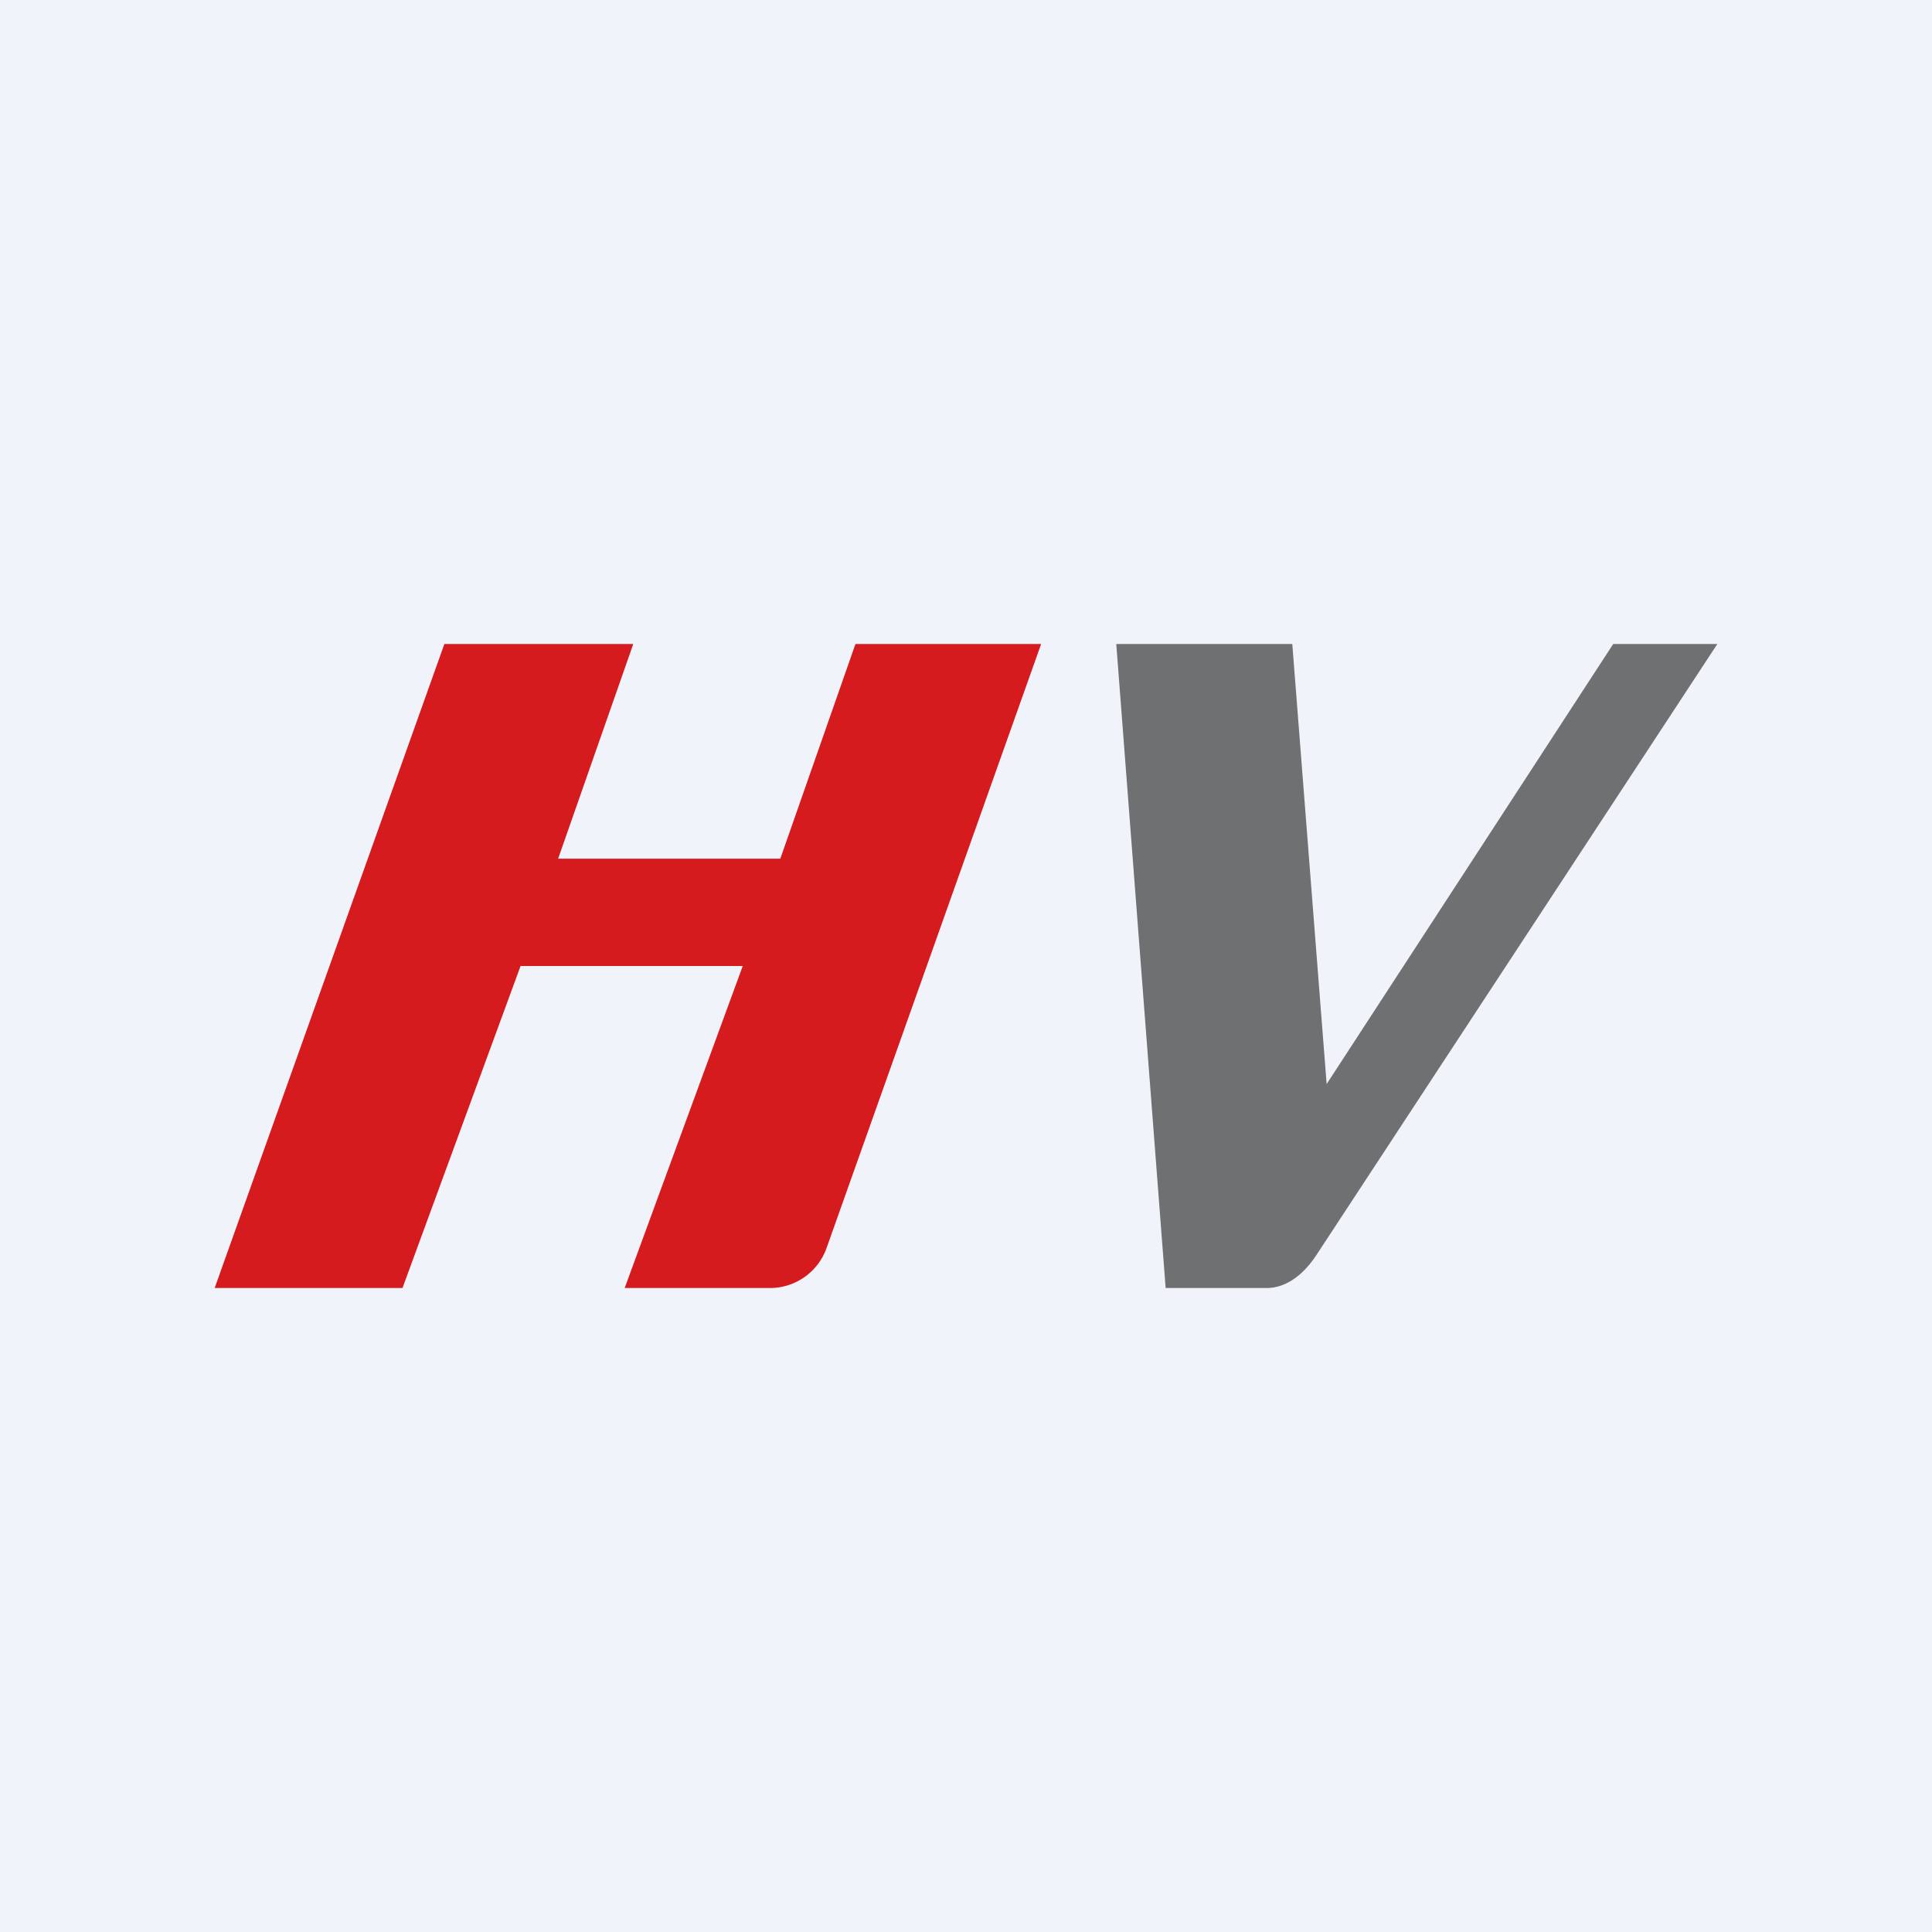
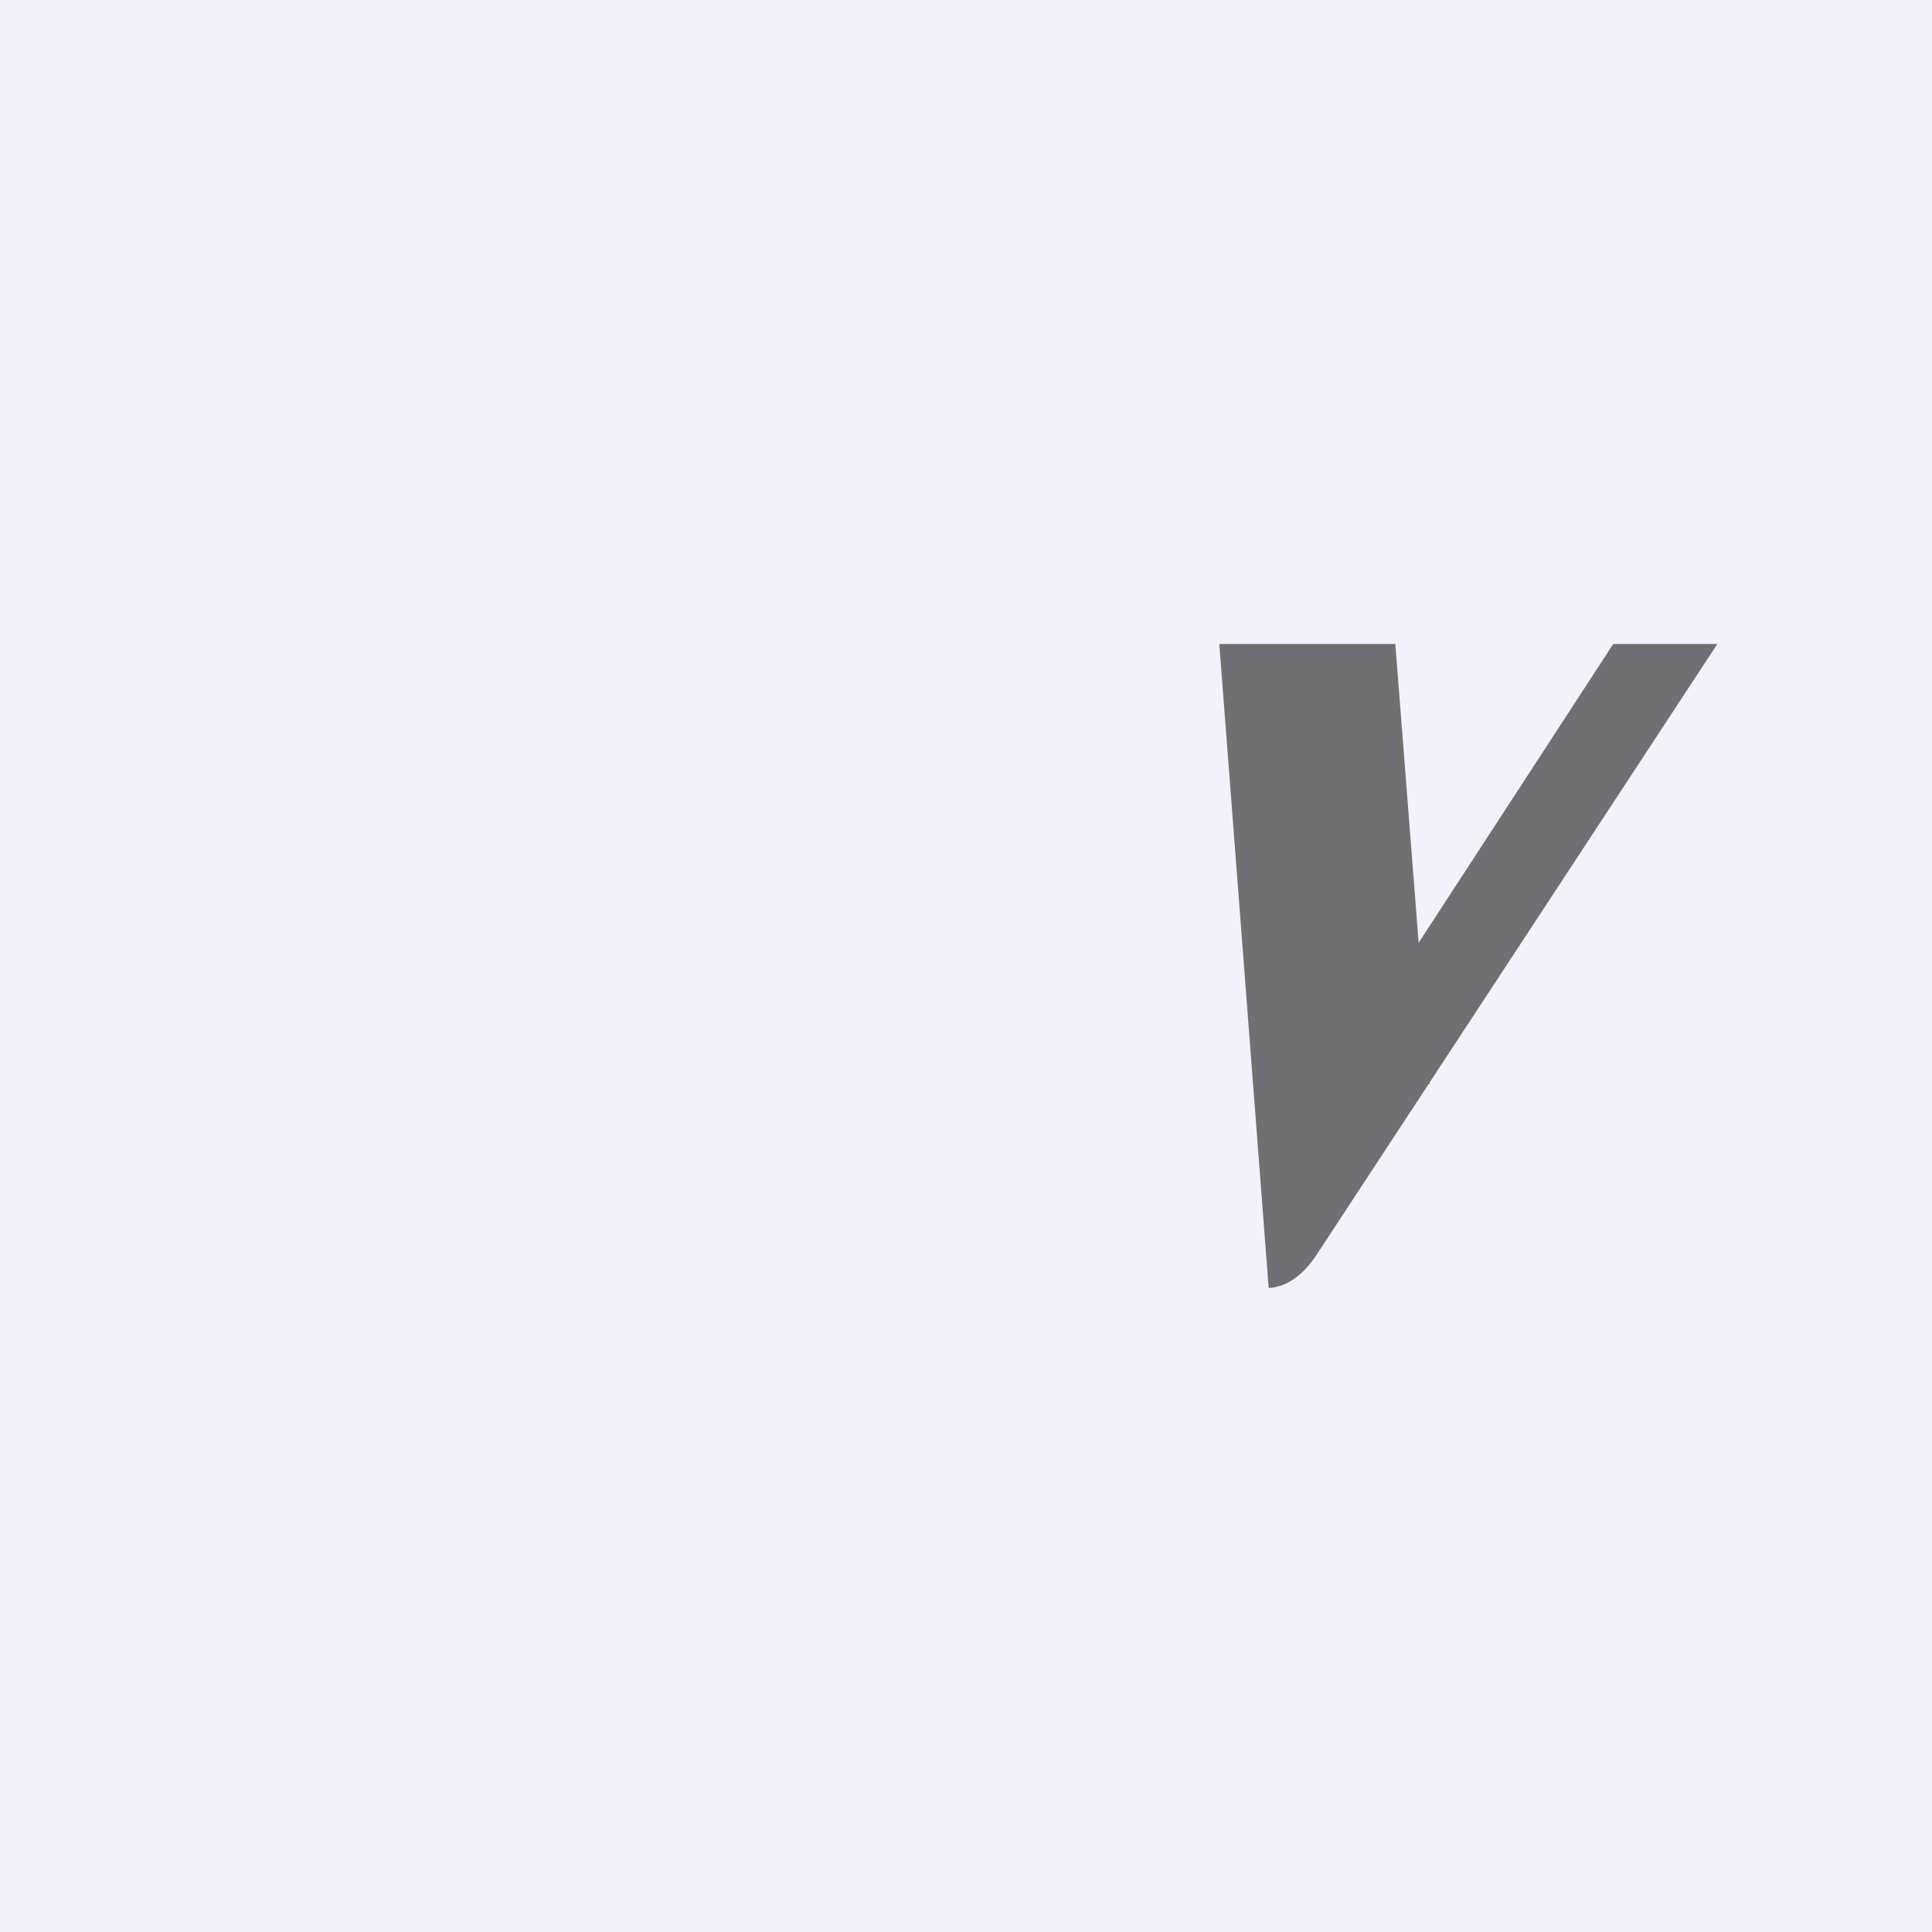
<svg xmlns="http://www.w3.org/2000/svg" width="18" height="18" viewBox="0 0 18 18">
  <path fill="#F0F3FA" d="M0 0h18v18H0z" />
-   <path d="M12.36 10.1 15.03 6H16l-3.74 5.7c-.1.15-.25.29-.44.3h-.96l-.46-6h1.64l.32 4.1Z" fill="#6F7072" />
-   <path d="M5.2 8h2.07l.7-2H9.7l-2 5.63H7.7a.56.56 0 0 1-.51.37H5.82l1.1-3H4.85l-1.1 3H2l2.14-6H5.9l-.7 2Z" fill="#D61B1E" />
+   <path d="M12.36 10.1 15.03 6H16l-3.74 5.7c-.1.15-.25.29-.44.3l-.46-6h1.64l.32 4.1Z" fill="#6F7072" />
</svg>